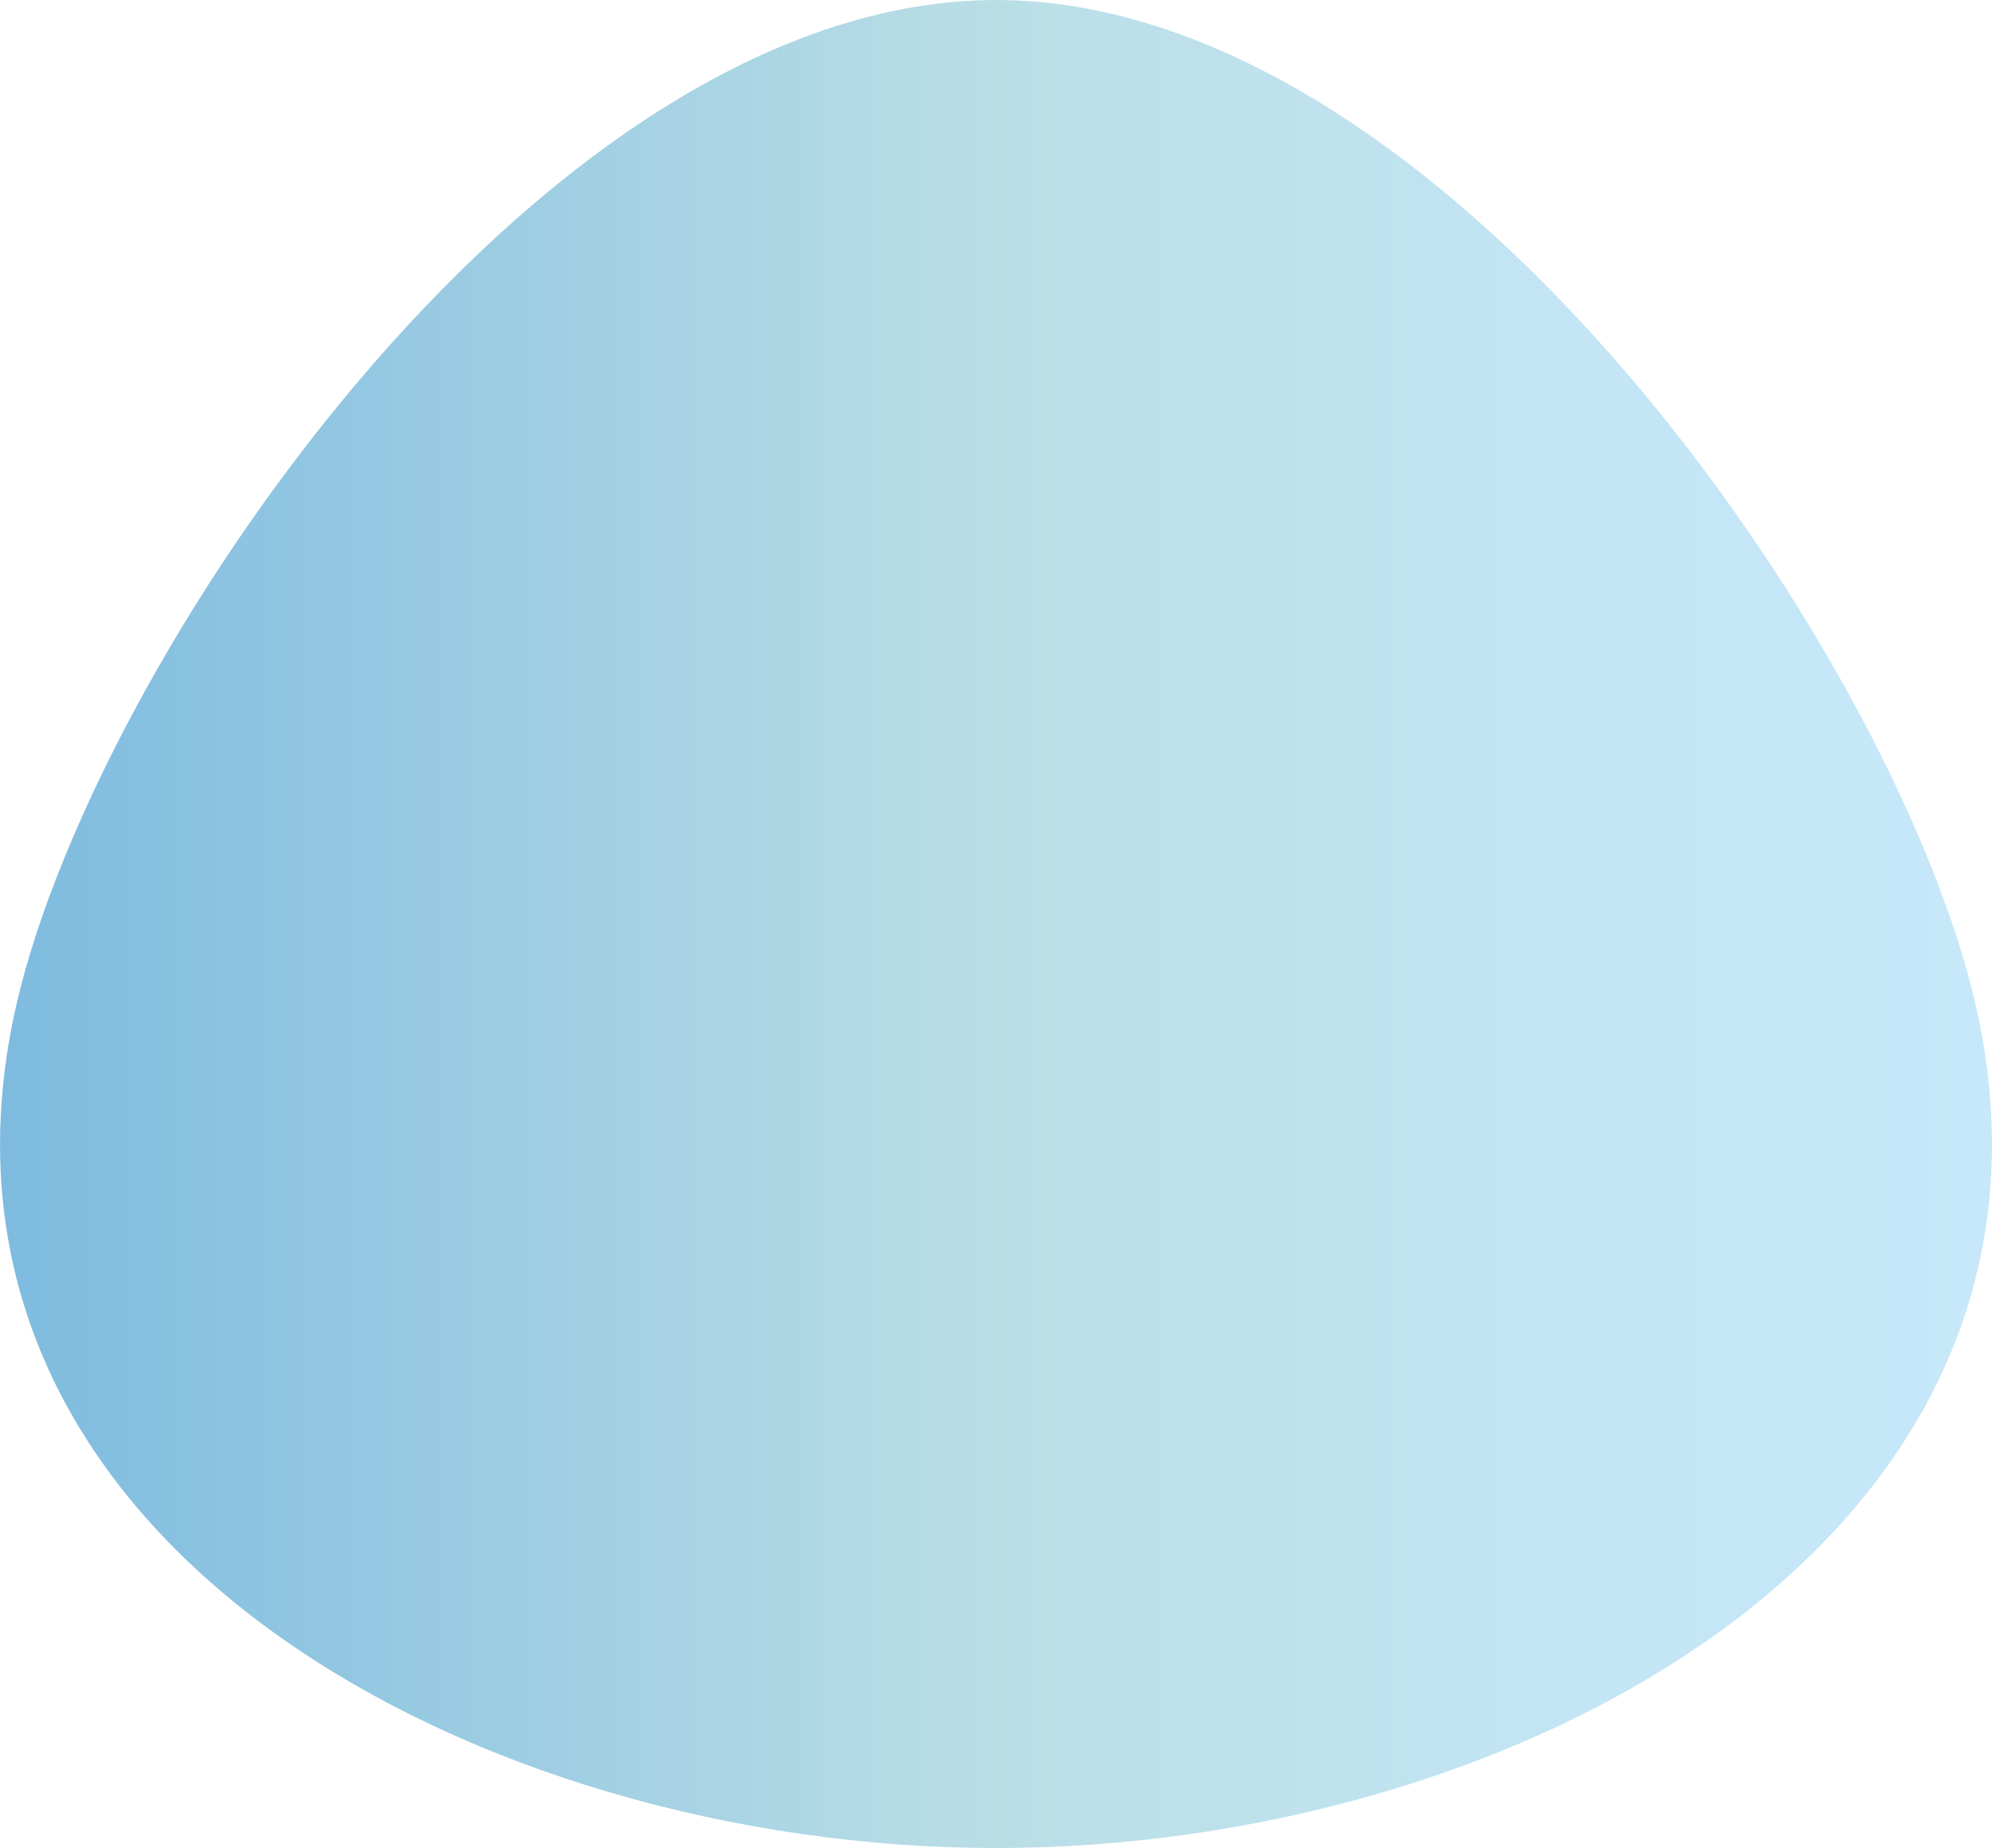
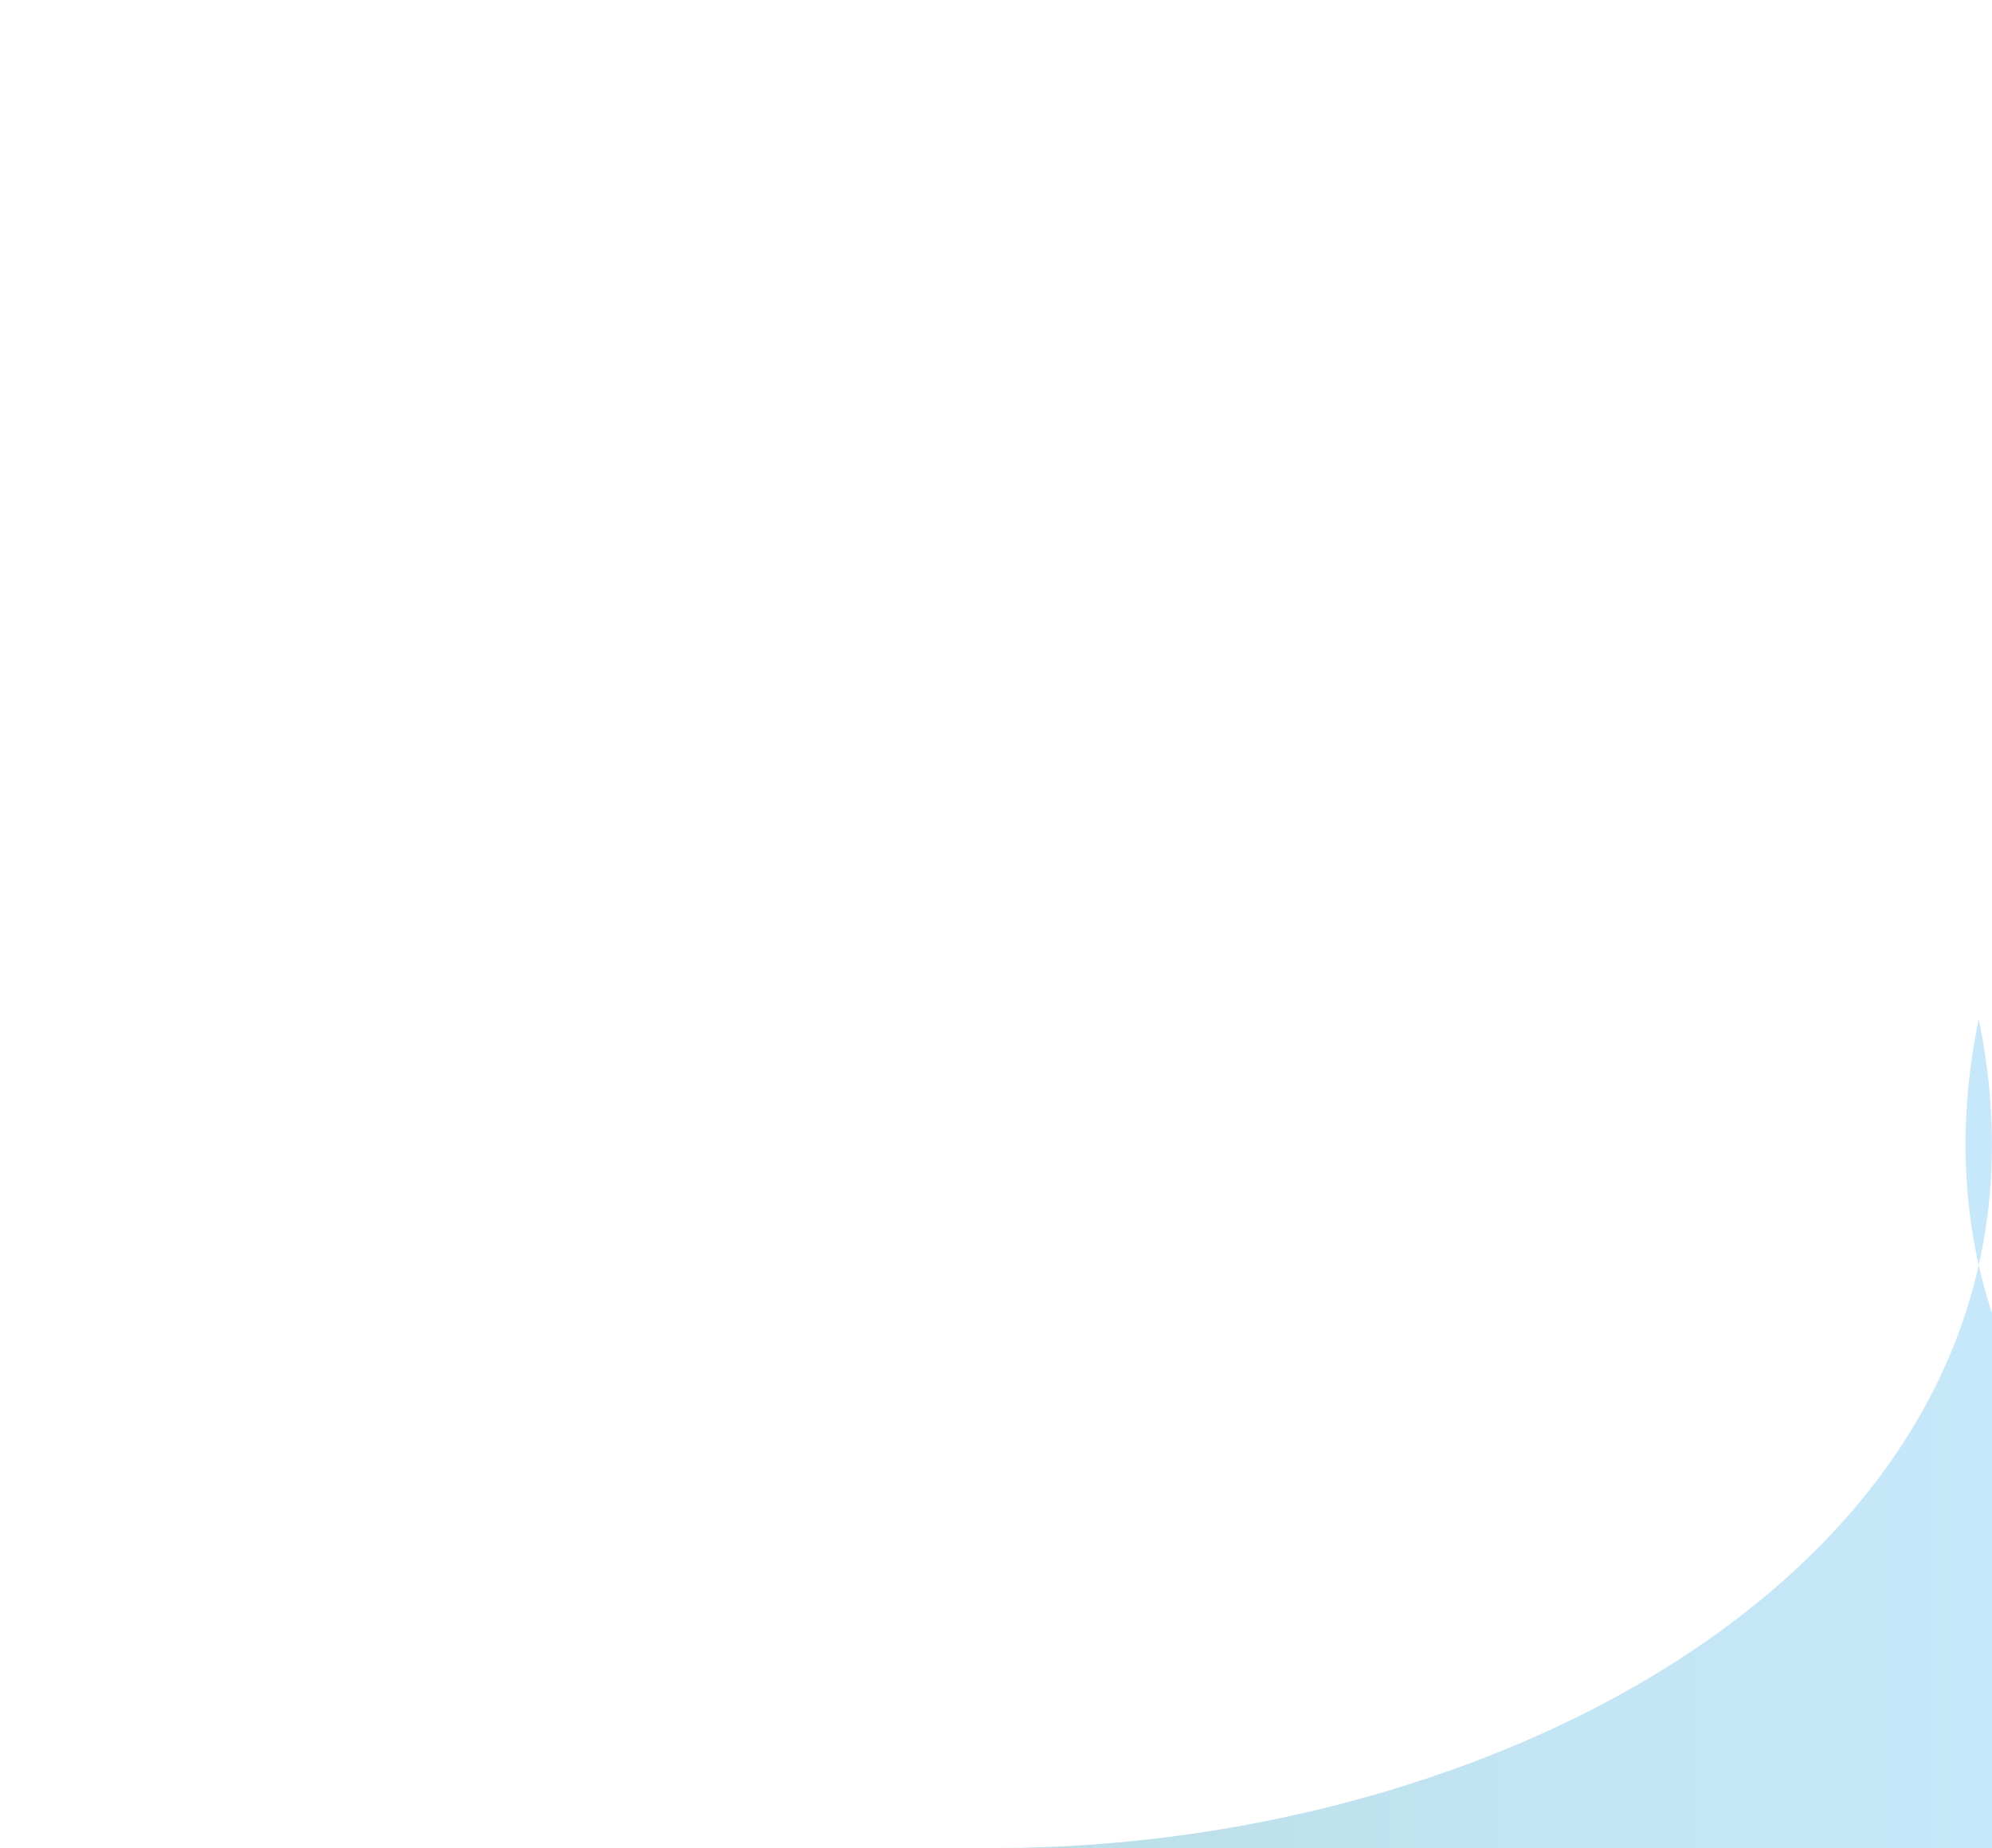
<svg xmlns="http://www.w3.org/2000/svg" viewBox="0 0 195.06 180.94">
  <defs>
    <style>.cls-1{fill:url(#_名称未設定グラデーション_23);fill-rule:evenodd;mix-blend-mode:screen;stroke-width:0px;}.cls-2{isolation:isolate;}</style>
    <linearGradient id="_名称未設定グラデーション_23" x1="0" y1="90.47" x2="195.06" y2="90.47" gradientUnits="userSpaceOnUse">
      <stop offset="0" stop-color="#7ebbdf" />
      <stop offset=".5" stop-color="#badee6" />
      <stop offset=".76" stop-color="#c2e4f3" />
      <stop offset="1" stop-color="#c7e8fa" />
    </linearGradient>
  </defs>
  <g class="cls-2">
    <g id="_レイヤー_2">
      <g id="pc">
        <g id="ABOUT">
-           <path id="blob_2" class="cls-1" d="M97.53,180.94c50.81.01,106.8-29.97,96.23-81.18C186.79,65.97,142.45.03,97.53,0,52.61.03,8.27,65.97,1.3,99.76c-10.56,51.21,45.42,81.17,96.23,81.18Z" />
+           <path id="blob_2" class="cls-1" d="M97.53,180.94c50.81.01,106.8-29.97,96.23-81.18c-10.56,51.21,45.42,81.17,96.23,81.18Z" />
        </g>
      </g>
    </g>
  </g>
</svg>